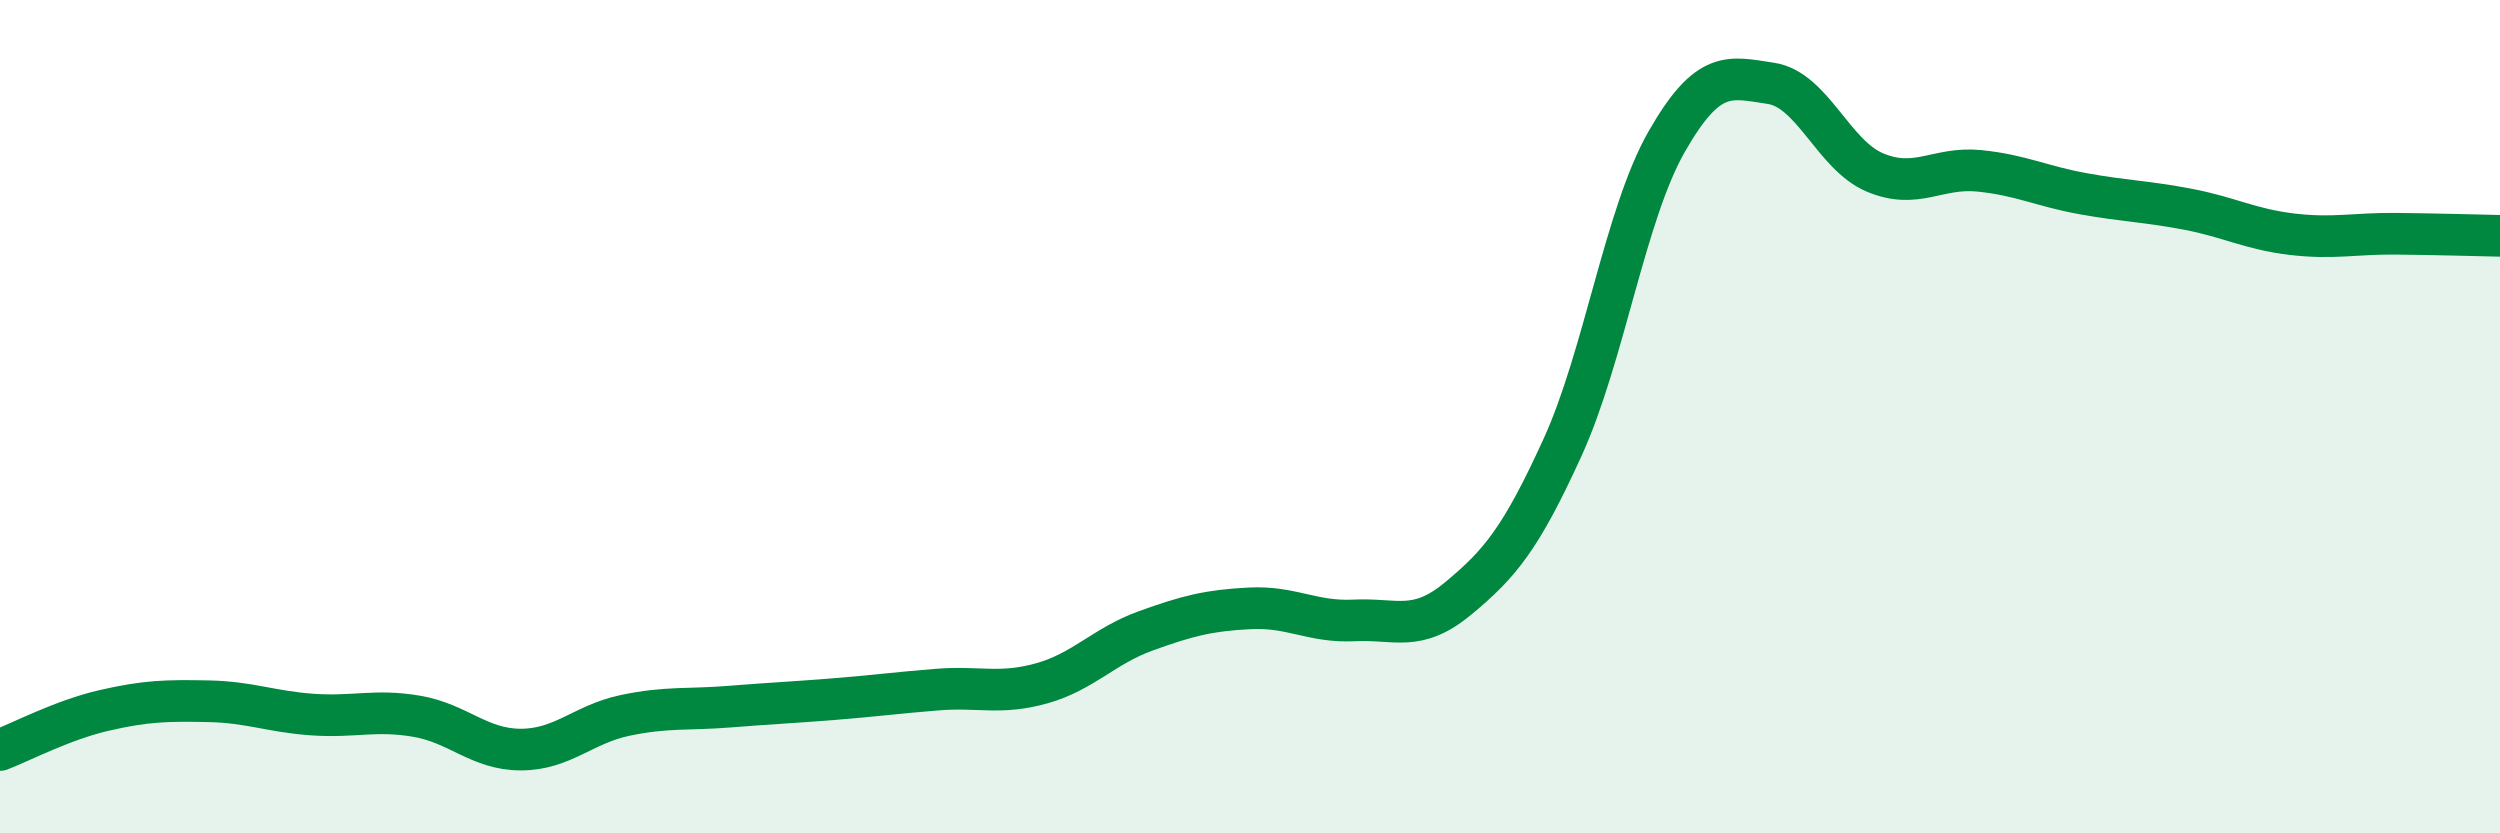
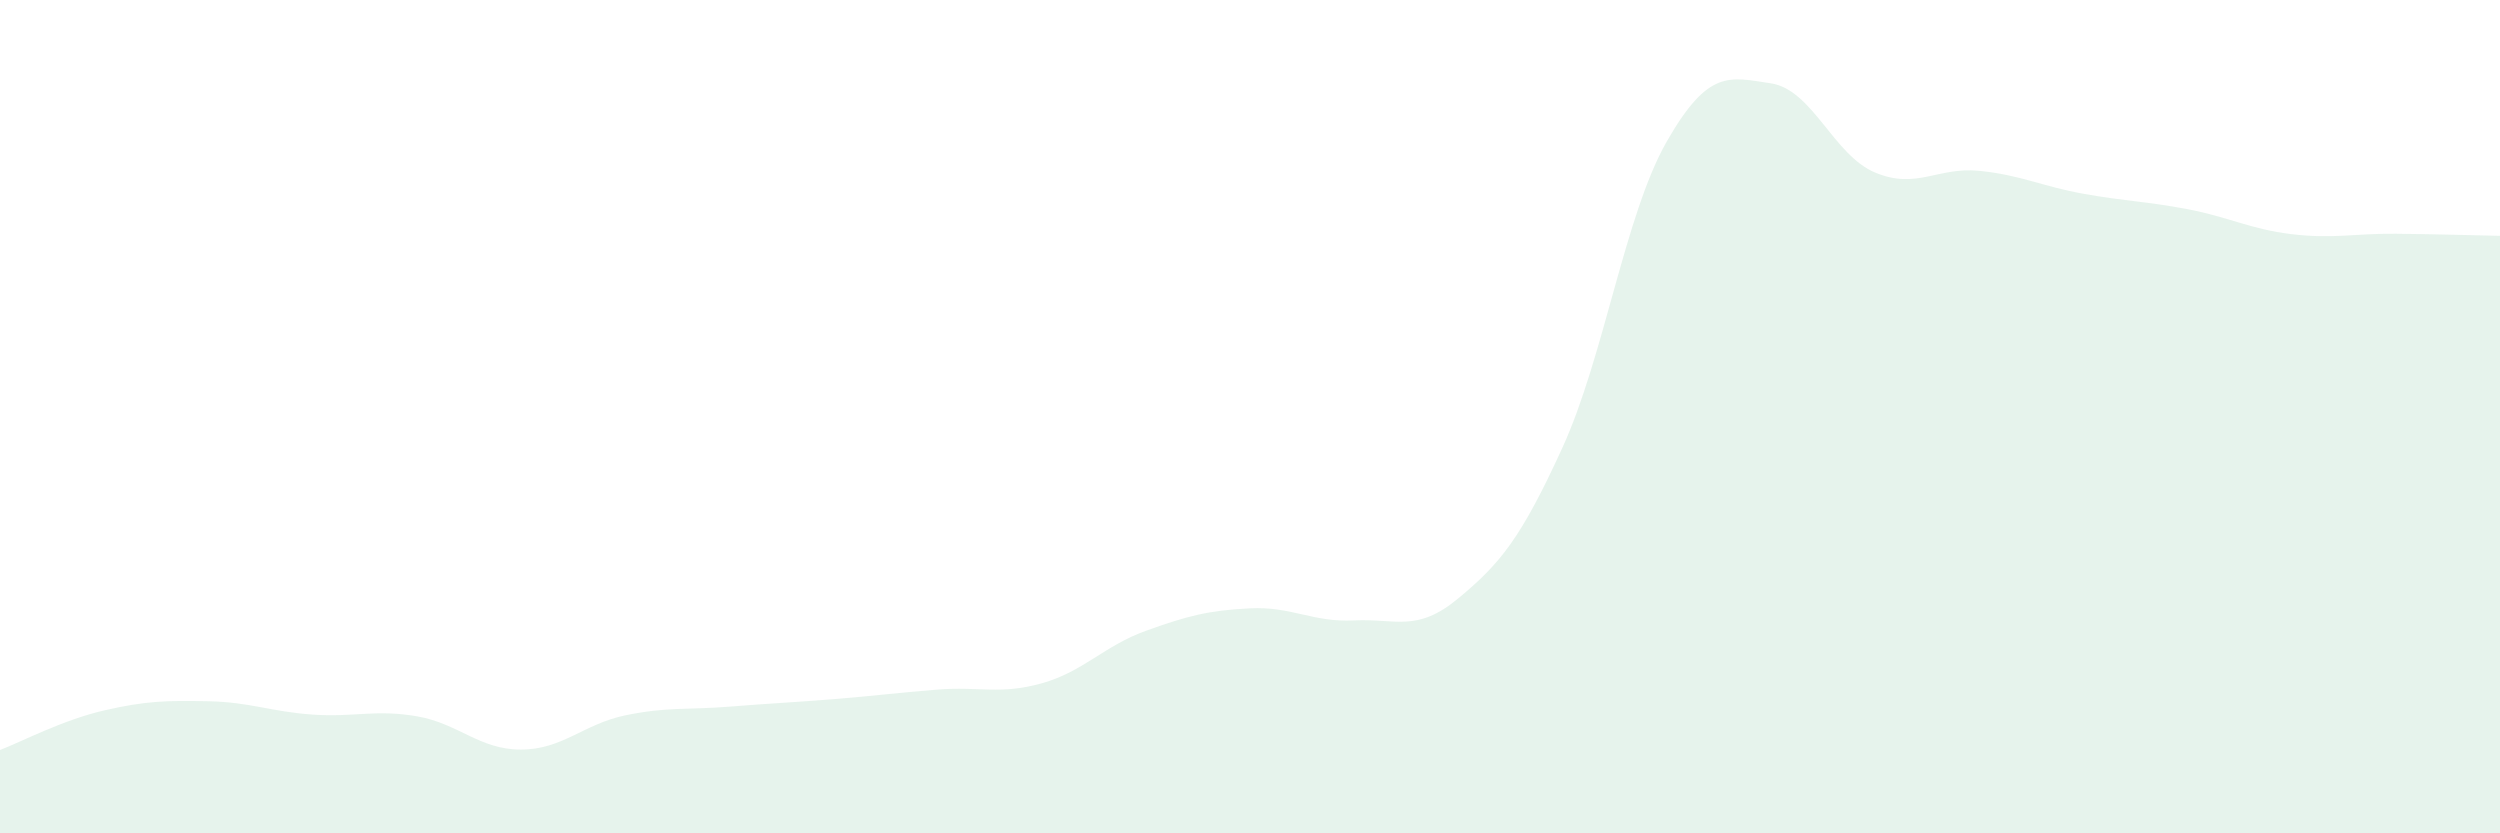
<svg xmlns="http://www.w3.org/2000/svg" width="60" height="20" viewBox="0 0 60 20">
  <path d="M 0,18 C 0.5,17.81 1.5,17.28 2.5,17.05 C 3.5,16.82 4,16.81 5,16.83 C 6,16.85 6.5,17.08 7.5,17.15 C 8.5,17.22 9,17.02 10,17.19 C 11,17.36 11.5,17.99 12.5,17.99 C 13.5,17.99 14,17.38 15,17.17 C 16,16.96 16.5,17.04 17.5,16.96 C 18.5,16.88 19,16.86 20,16.78 C 21,16.7 21.5,16.63 22.5,16.55 C 23.5,16.47 24,16.68 25,16.4 C 26,16.12 26.5,15.5 27.5,15.14 C 28.5,14.78 29,14.65 30,14.6 C 31,14.55 31.5,14.94 32.5,14.89 C 33.5,14.84 34,15.19 35,14.36 C 36,13.53 36.5,12.93 37.5,10.74 C 38.5,8.55 39,5.15 40,3.4 C 41,1.65 41.5,1.85 42.5,2 C 43.5,2.15 44,3.72 45,4.14 C 46,4.56 46.5,4 47.5,4.1 C 48.5,4.2 49,4.47 50,4.65 C 51,4.83 51.5,4.83 52.5,5.02 C 53.5,5.21 54,5.5 55,5.62 C 56,5.74 56.5,5.6 57.5,5.61 C 58.5,5.62 59.5,5.65 60,5.66L60 20L0 20Z" fill="#008740" opacity="0.1" stroke-linecap="round" stroke-linejoin="round" />
-   <path d="M 0,18 C 0.5,17.81 1.5,17.28 2.5,17.05 C 3.5,16.82 4,16.81 5,16.83 C 6,16.85 6.5,17.08 7.5,17.15 C 8.5,17.22 9,17.02 10,17.19 C 11,17.36 11.5,17.99 12.5,17.99 C 13.5,17.99 14,17.38 15,17.17 C 16,16.96 16.5,17.04 17.5,16.96 C 18.5,16.88 19,16.86 20,16.78 C 21,16.7 21.5,16.63 22.5,16.55 C 23.5,16.47 24,16.68 25,16.4 C 26,16.12 26.5,15.5 27.5,15.14 C 28.5,14.78 29,14.65 30,14.6 C 31,14.55 31.5,14.94 32.5,14.89 C 33.5,14.84 34,15.19 35,14.36 C 36,13.53 36.5,12.93 37.5,10.74 C 38.5,8.55 39,5.15 40,3.4 C 41,1.65 41.5,1.85 42.5,2 C 43.5,2.15 44,3.72 45,4.14 C 46,4.56 46.5,4 47.5,4.1 C 48.5,4.2 49,4.47 50,4.65 C 51,4.83 51.5,4.83 52.5,5.02 C 53.5,5.21 54,5.5 55,5.62 C 56,5.74 56.5,5.6 57.5,5.61 C 58.5,5.62 59.5,5.65 60,5.66" stroke="#008740" stroke-width="1" fill="none" stroke-linecap="round" stroke-linejoin="round" />
</svg>